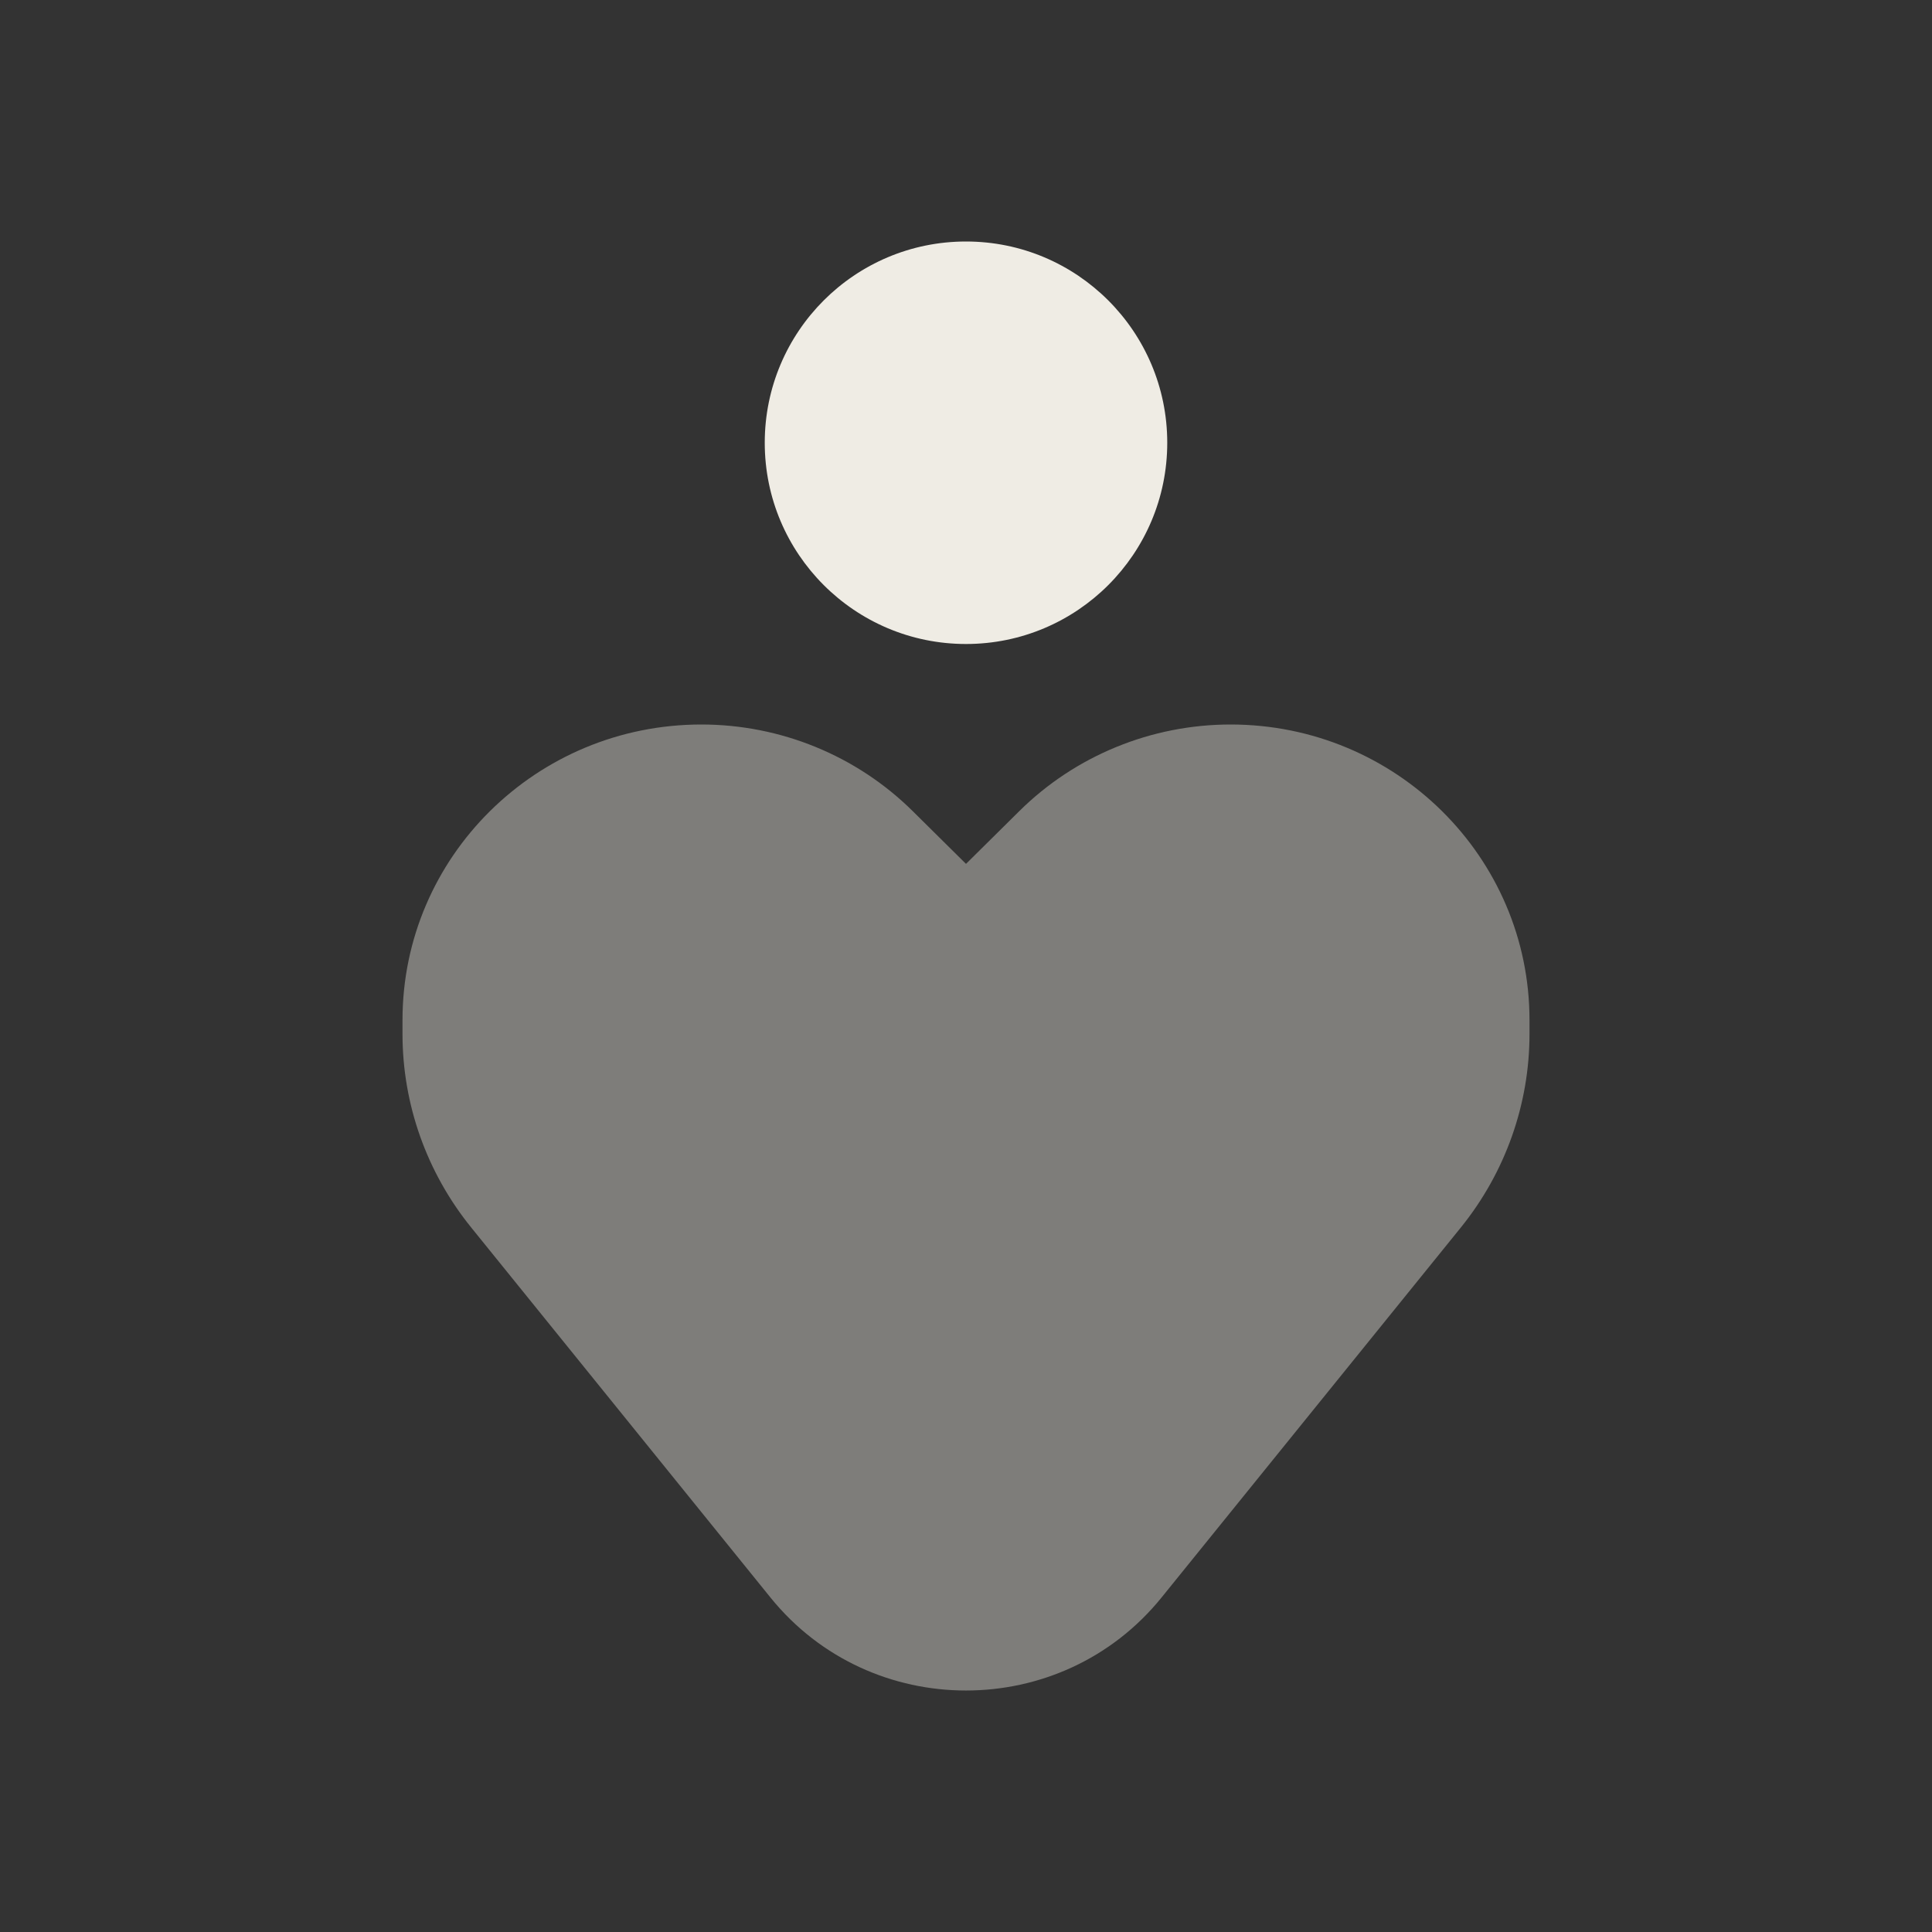
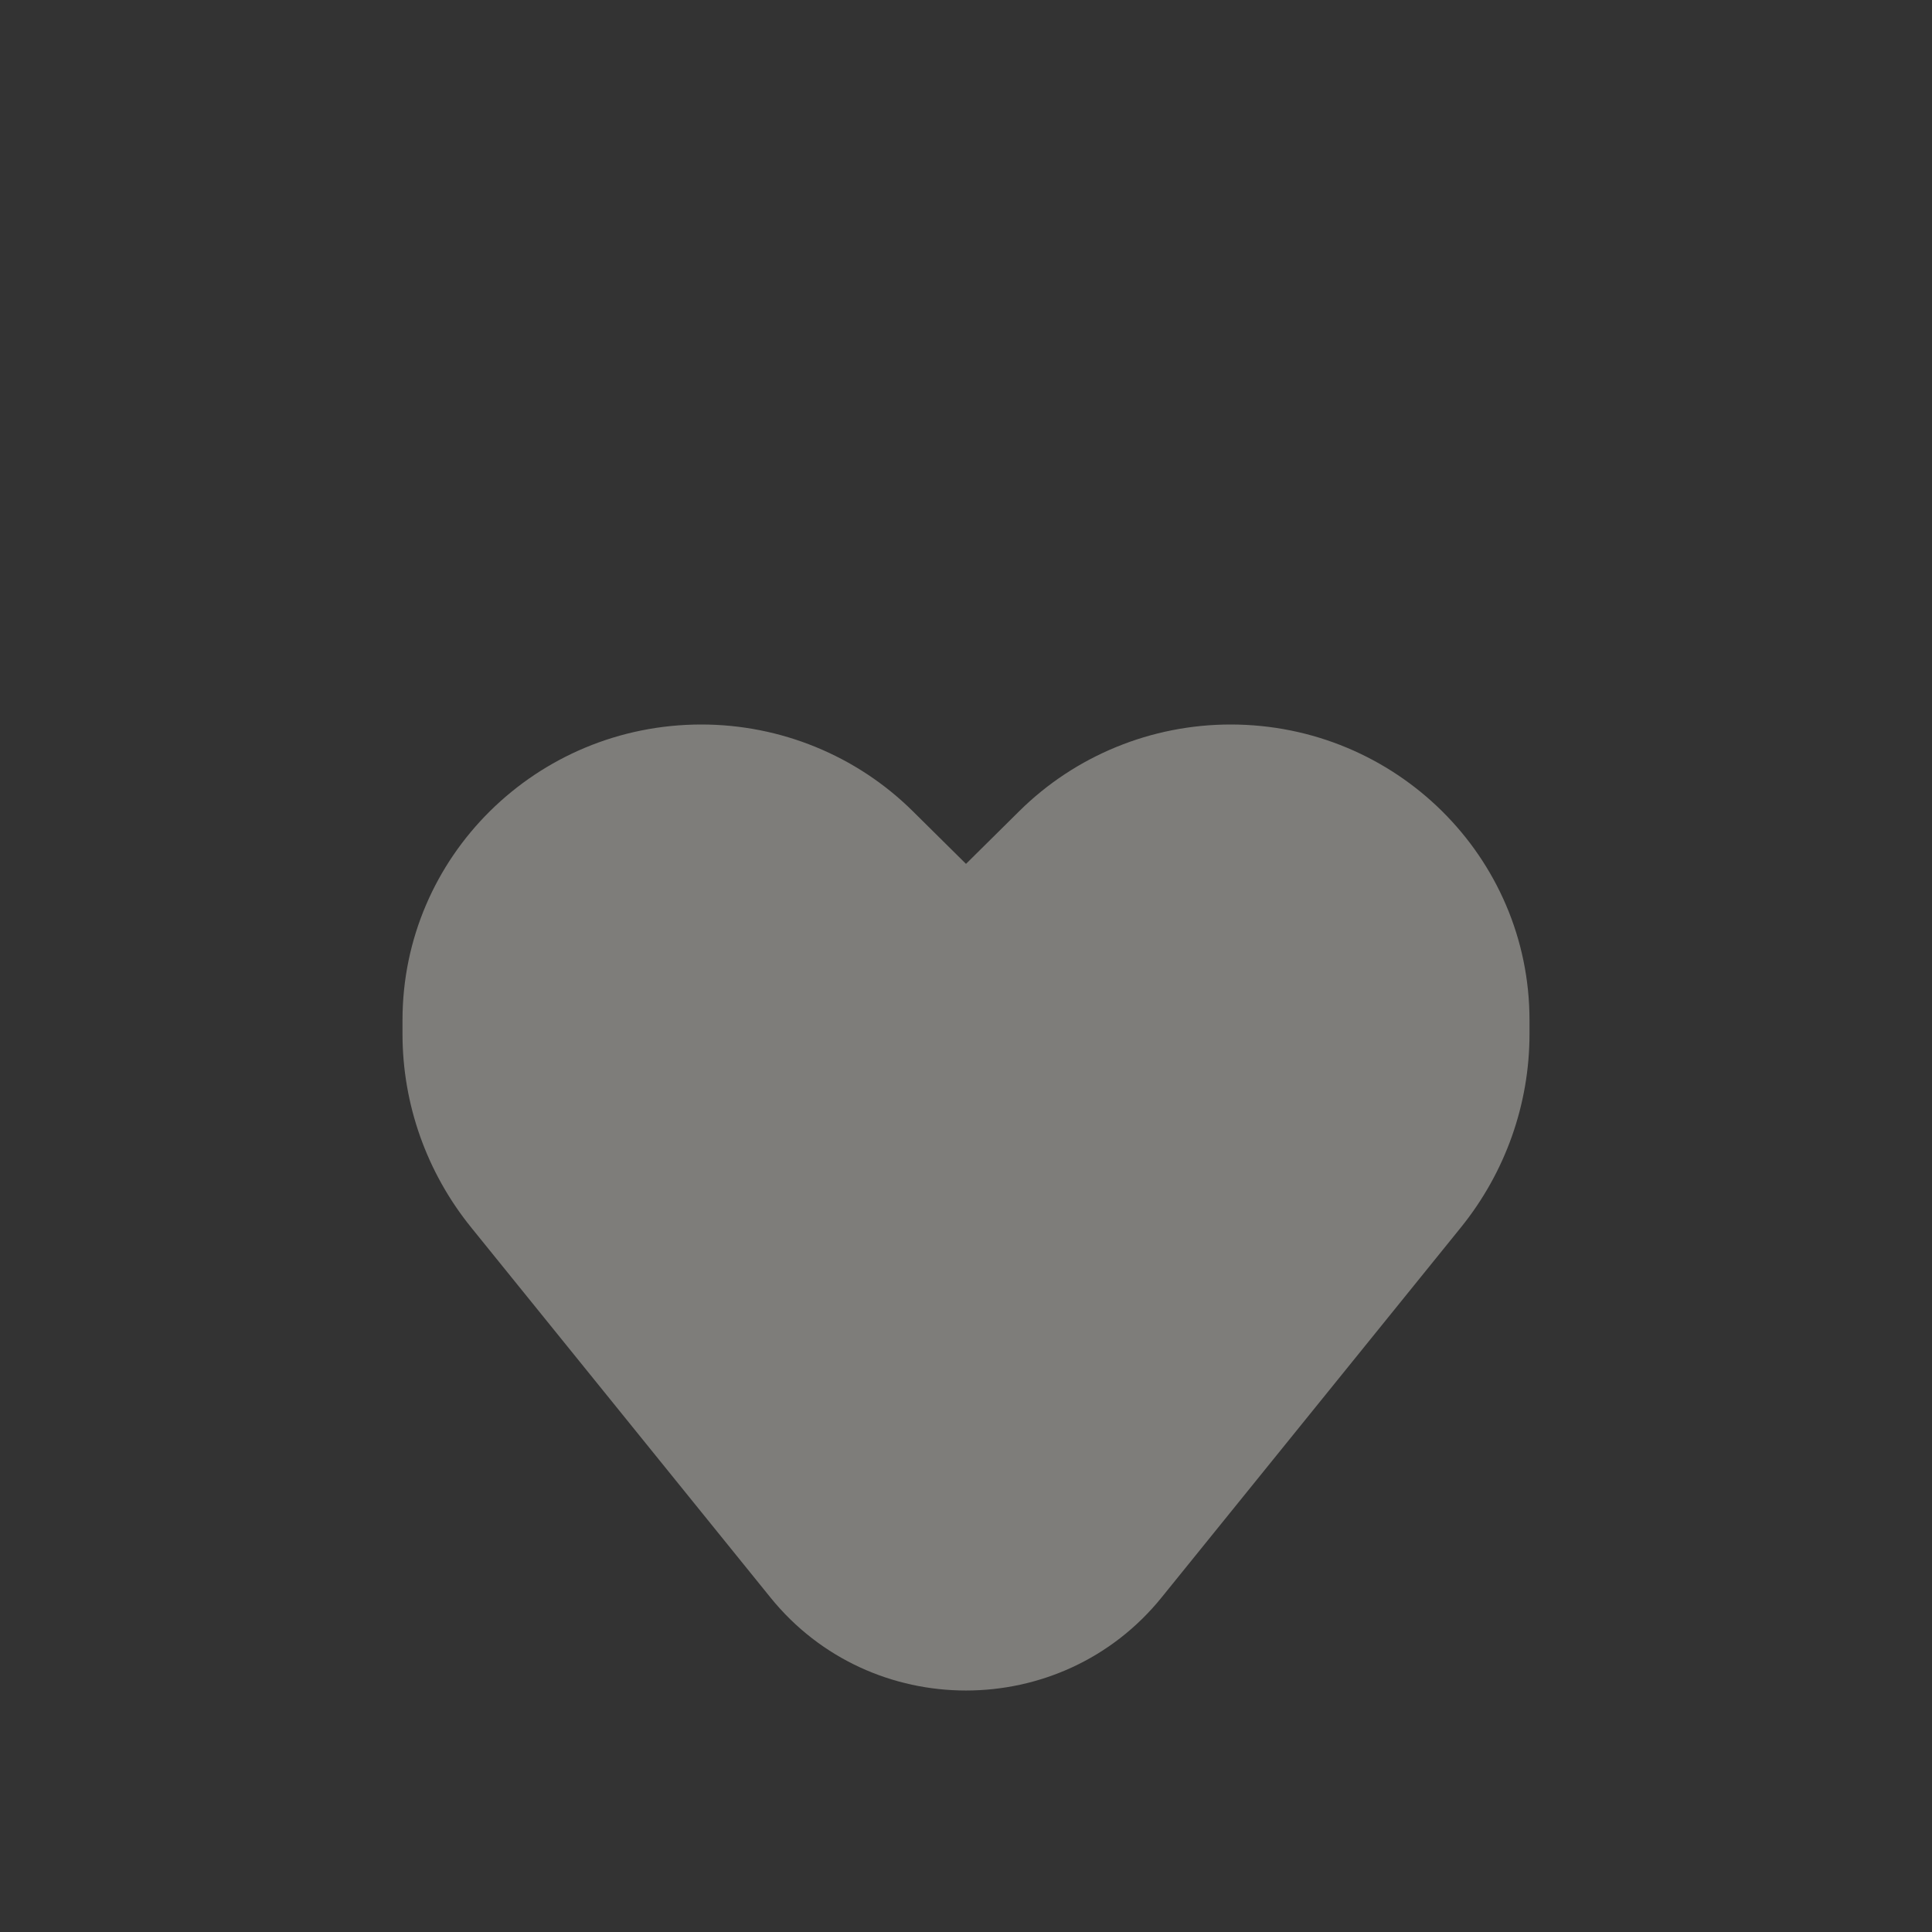
<svg xmlns="http://www.w3.org/2000/svg" width="36" height="36" viewBox="0 0 36 36" fill="none">
  <rect x="0" y="0" width="36" height="36" fill="#333333" stroke="none" />
-   <path d="M21.75 8.25C21.75 10.321 20.071 12 18 12C15.929 12 14.25 10.321 14.25 8.25C14.25 6.179 15.929 4.5 18 4.5C20.071 4.5 21.75 6.179 21.75 8.25Z" fill="#EFECE4" />
  <path opacity="0.4" d="M8.778 22.87L14.356 29.767C16.224 32.078 19.776 32.078 21.644 29.767L27.223 22.87C28.049 21.847 28.5 20.577 28.5 19.267V19.008C28.5 15.966 26.007 13.5 22.931 13.5C21.455 13.5 20.038 14.08 18.994 15.113L18 16.097L17.006 15.113C15.962 14.08 14.545 13.5 13.069 13.5C9.993 13.5 7.5 15.966 7.5 19.008V19.267C7.5 20.577 7.951 21.847 8.778 22.87Z" fill="#EFECE4" />
</svg>